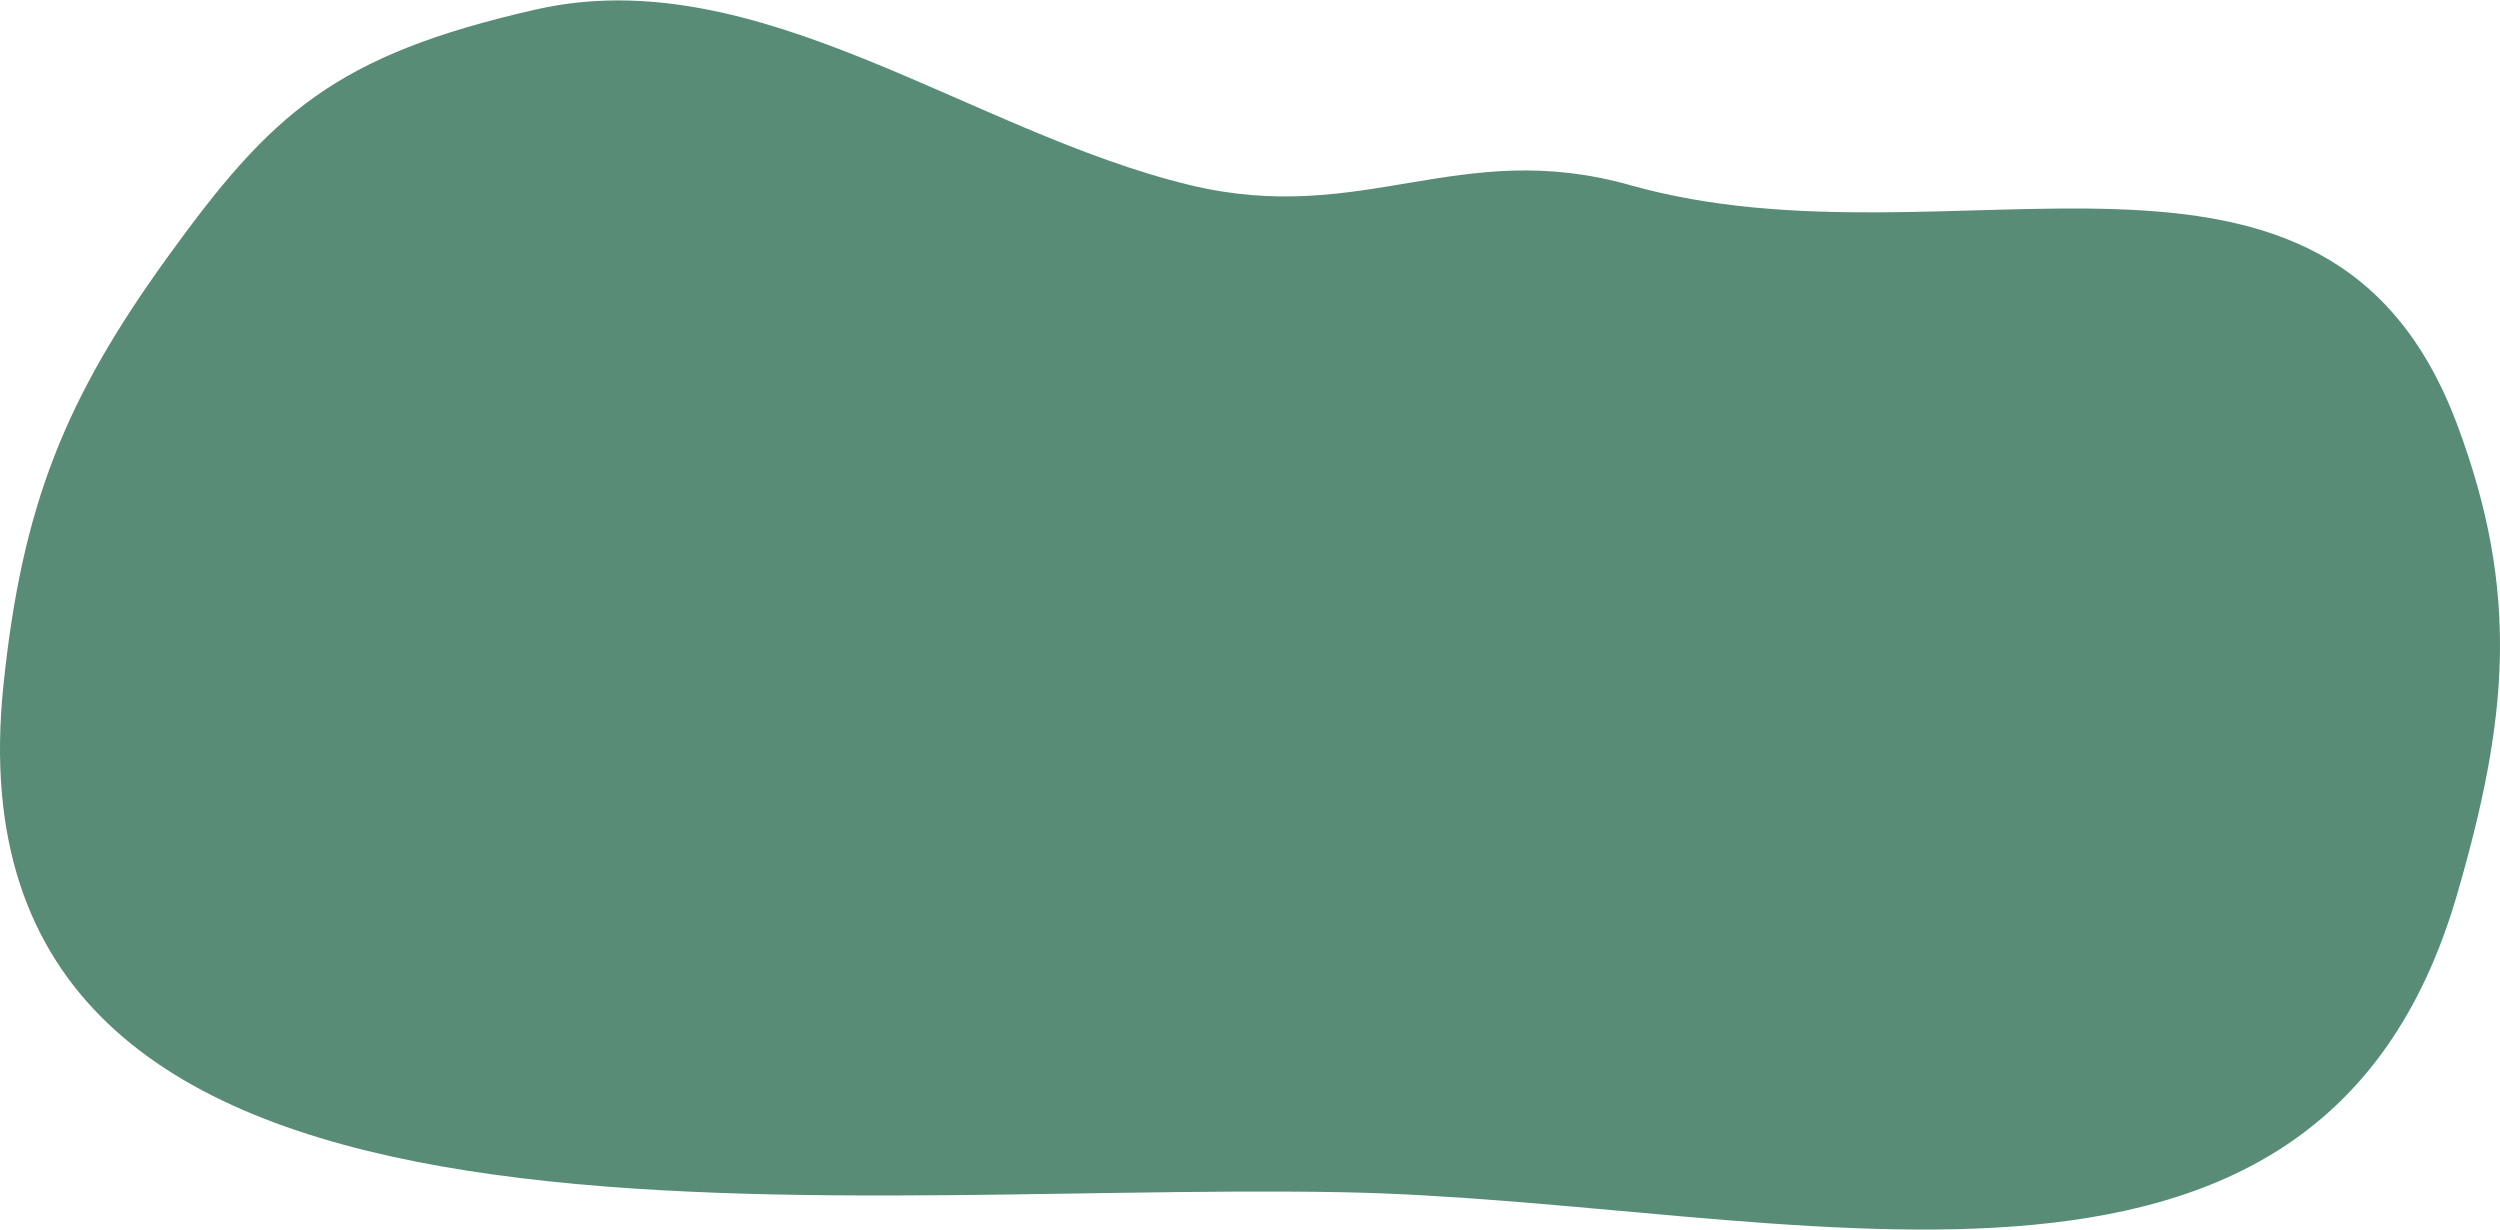
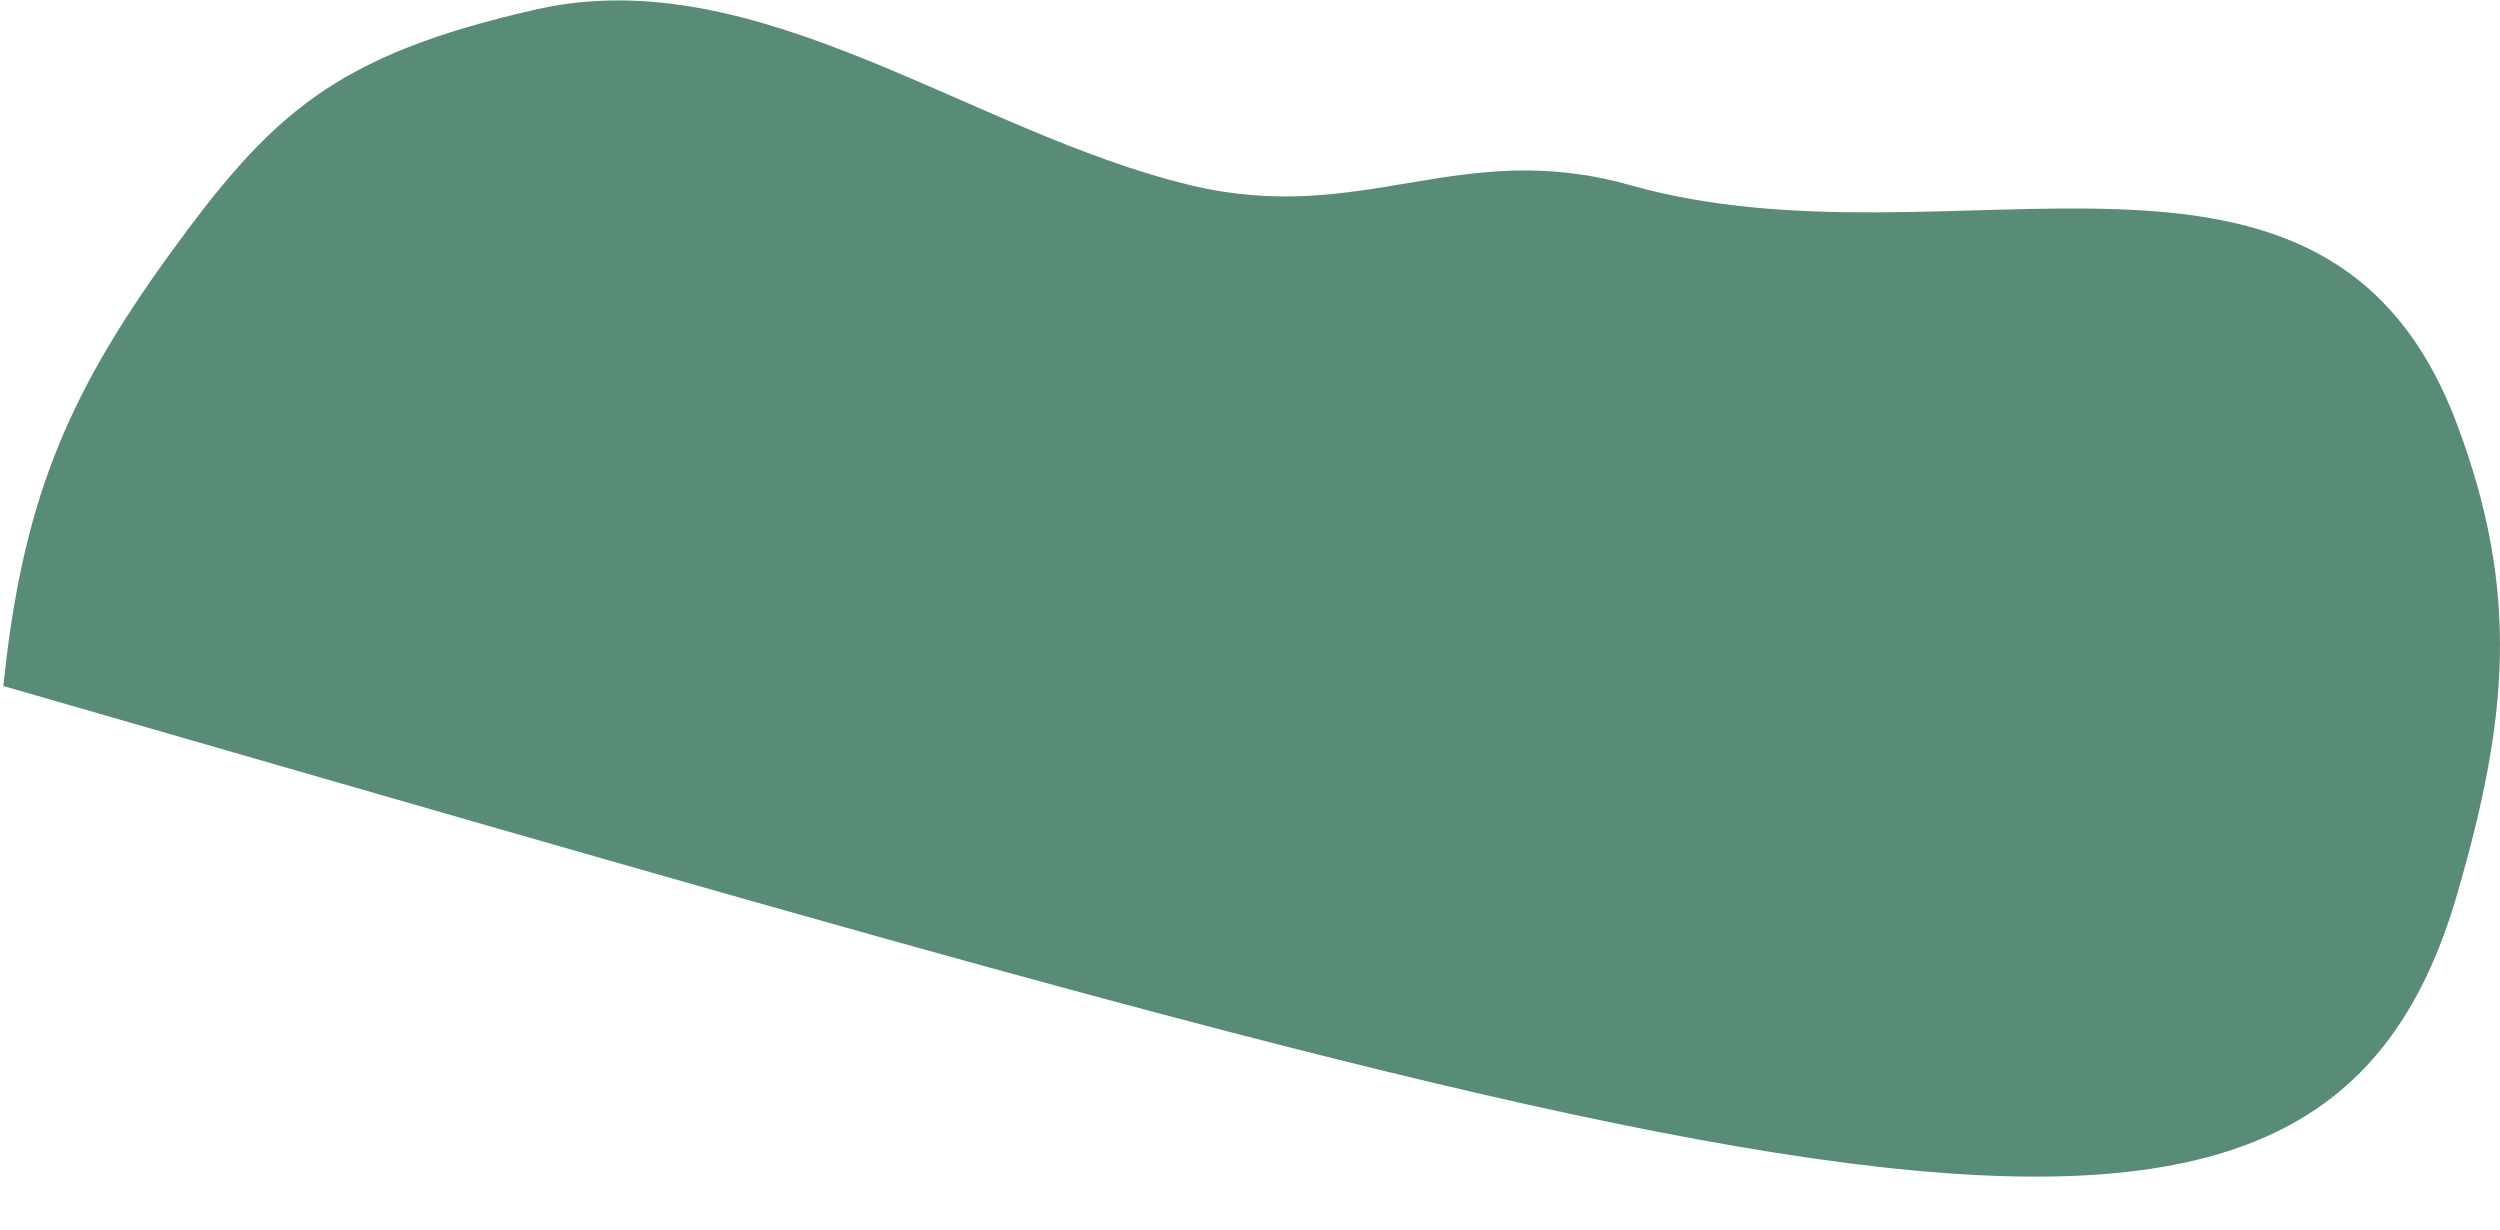
<svg xmlns="http://www.w3.org/2000/svg" width="795" height="391" viewBox="0 0 795 391" fill="none">
-   <path d="M53.549 81.39C20.908 126.495 7.009 160.358 1.066 218.155C-19.09 414.171 251.208 375.881 426.429 379.121C568.829 381.755 737.014 436.975 781.316 284.568C797.468 229.003 801.542 188.705 781.316 134.858C740.024 24.927 621.225 87.885 518.4 58.877C463.981 43.525 433.363 72.075 378.5 58.877C308.391 42.011 240.78 -12.94 170.5 3C106.242 17.574 86.189 36.285 53.549 81.39Z" fill="#588C77" />
+   <path d="M53.549 81.39C20.908 126.495 7.009 160.358 1.066 218.155C568.829 381.755 737.014 436.975 781.316 284.568C797.468 229.003 801.542 188.705 781.316 134.858C740.024 24.927 621.225 87.885 518.4 58.877C463.981 43.525 433.363 72.075 378.5 58.877C308.391 42.011 240.78 -12.94 170.5 3C106.242 17.574 86.189 36.285 53.549 81.39Z" fill="#588C77" />
</svg>